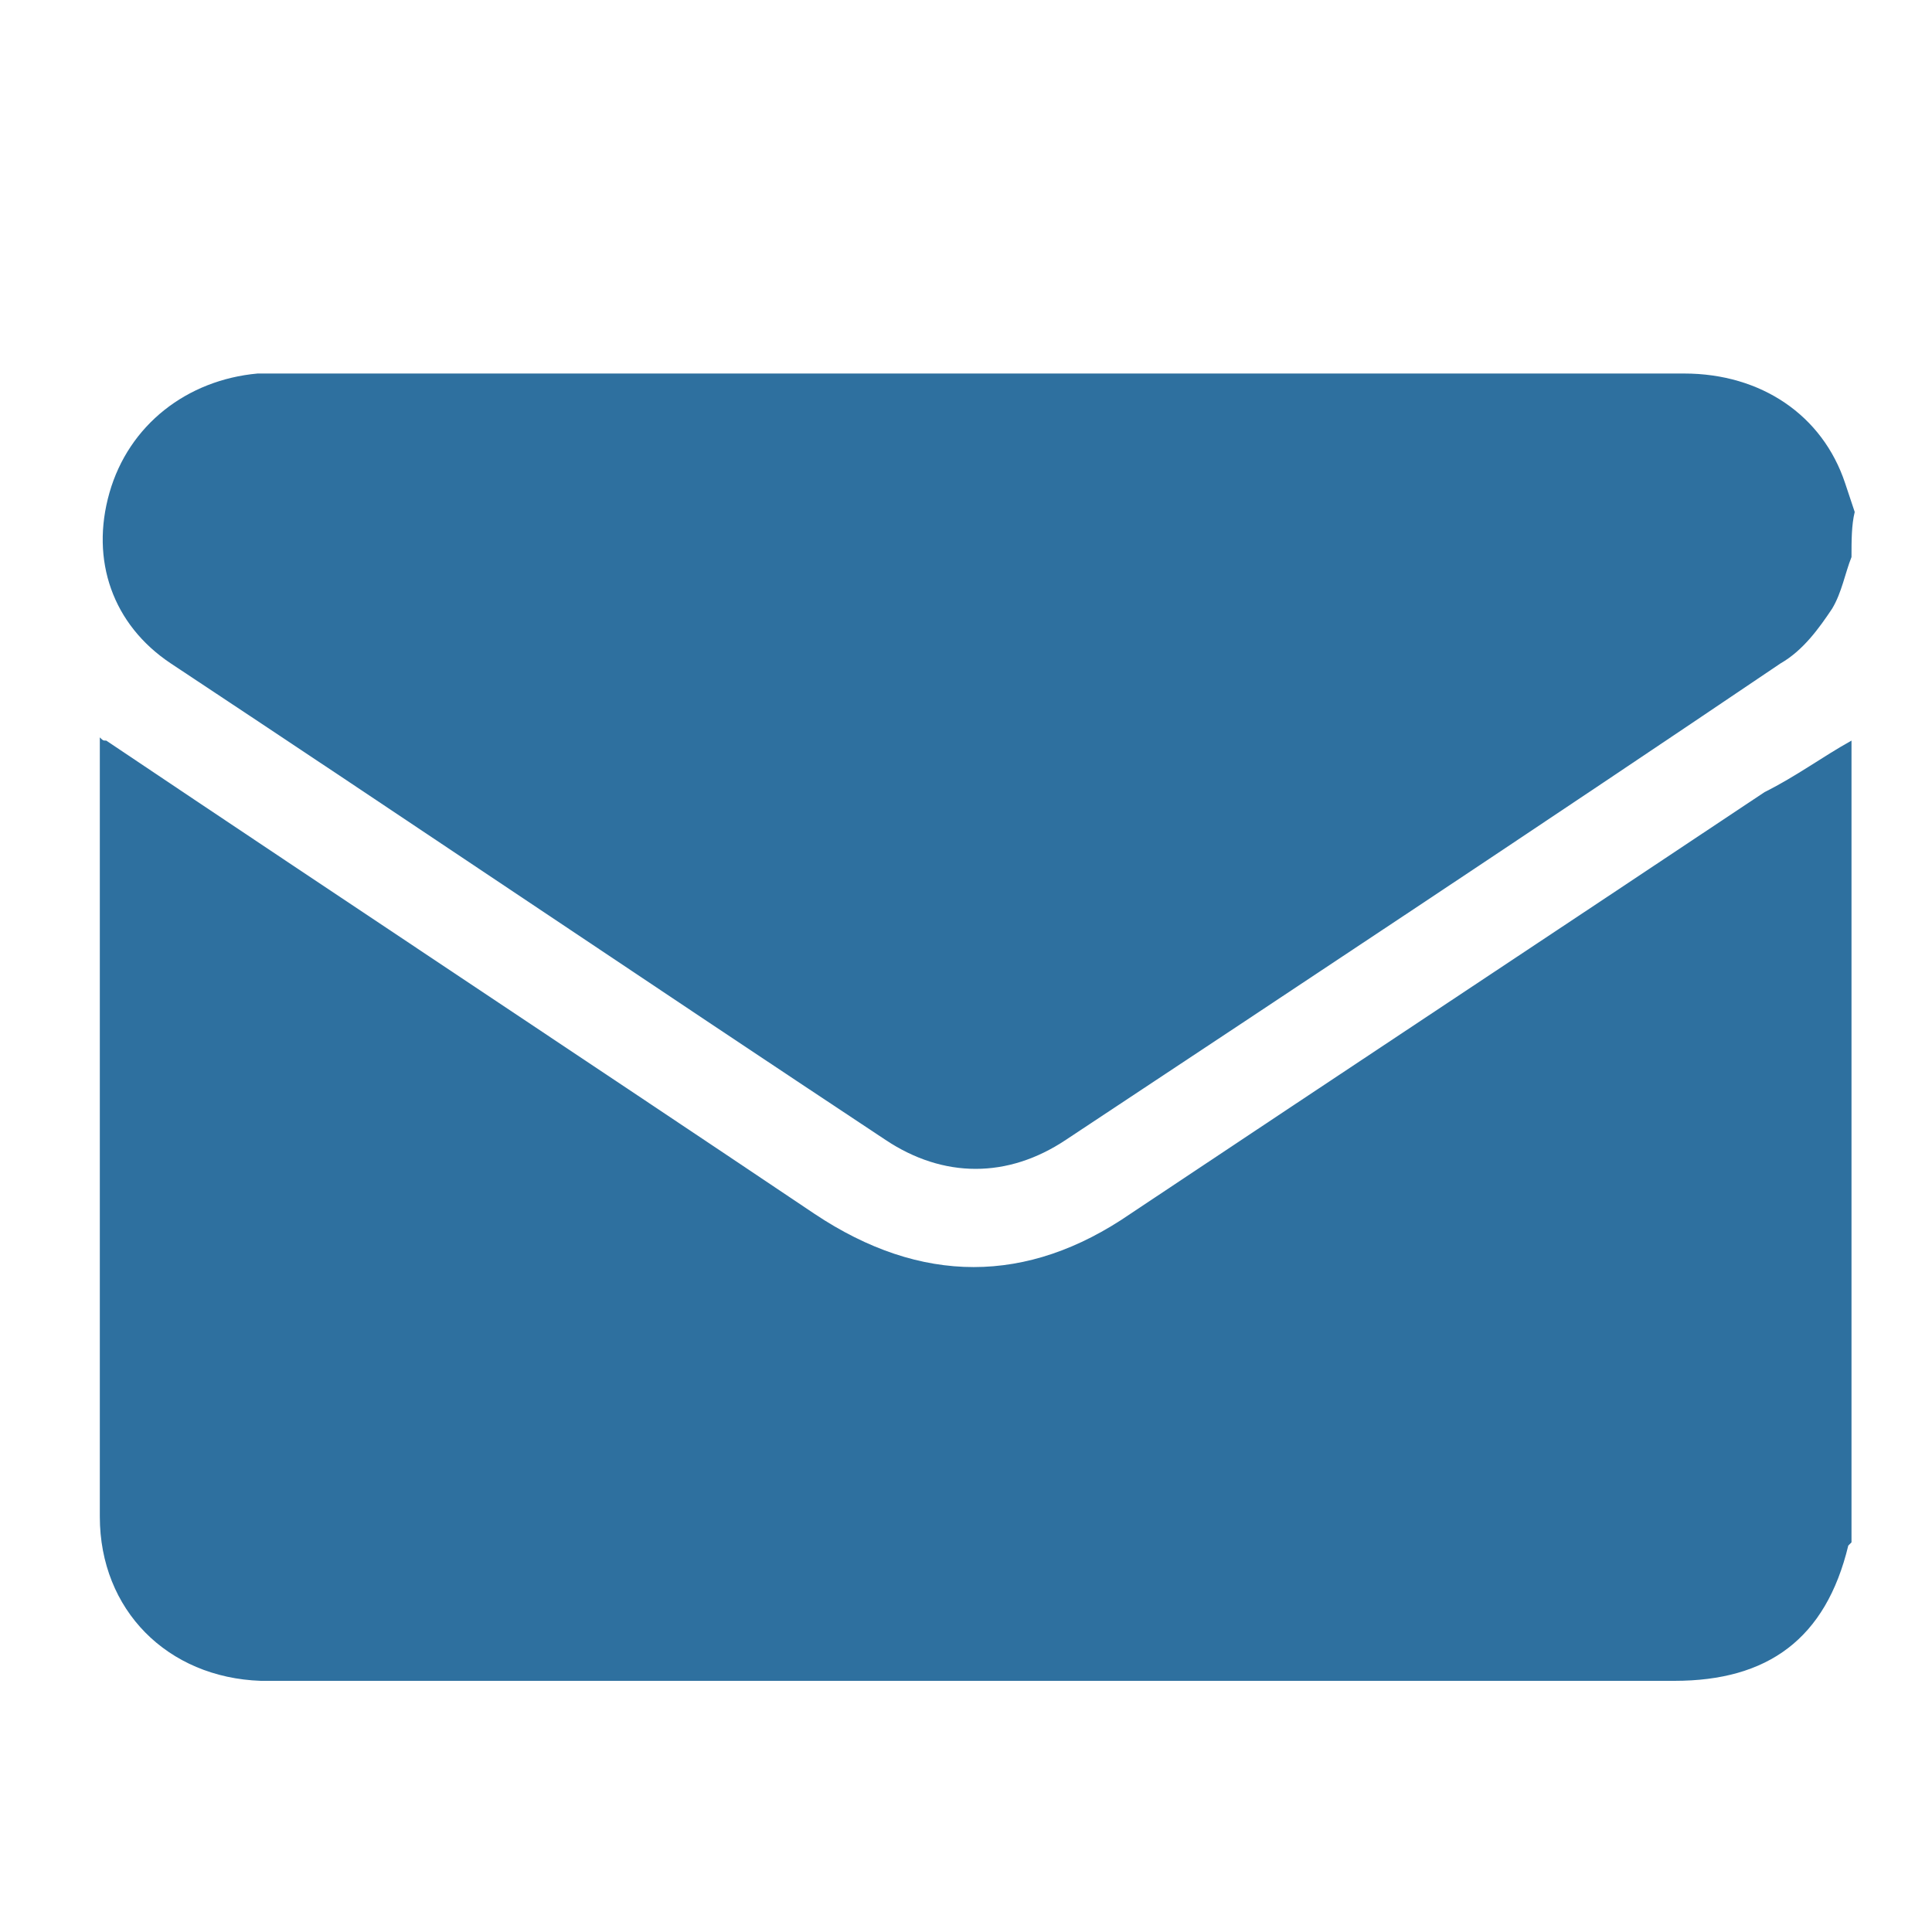
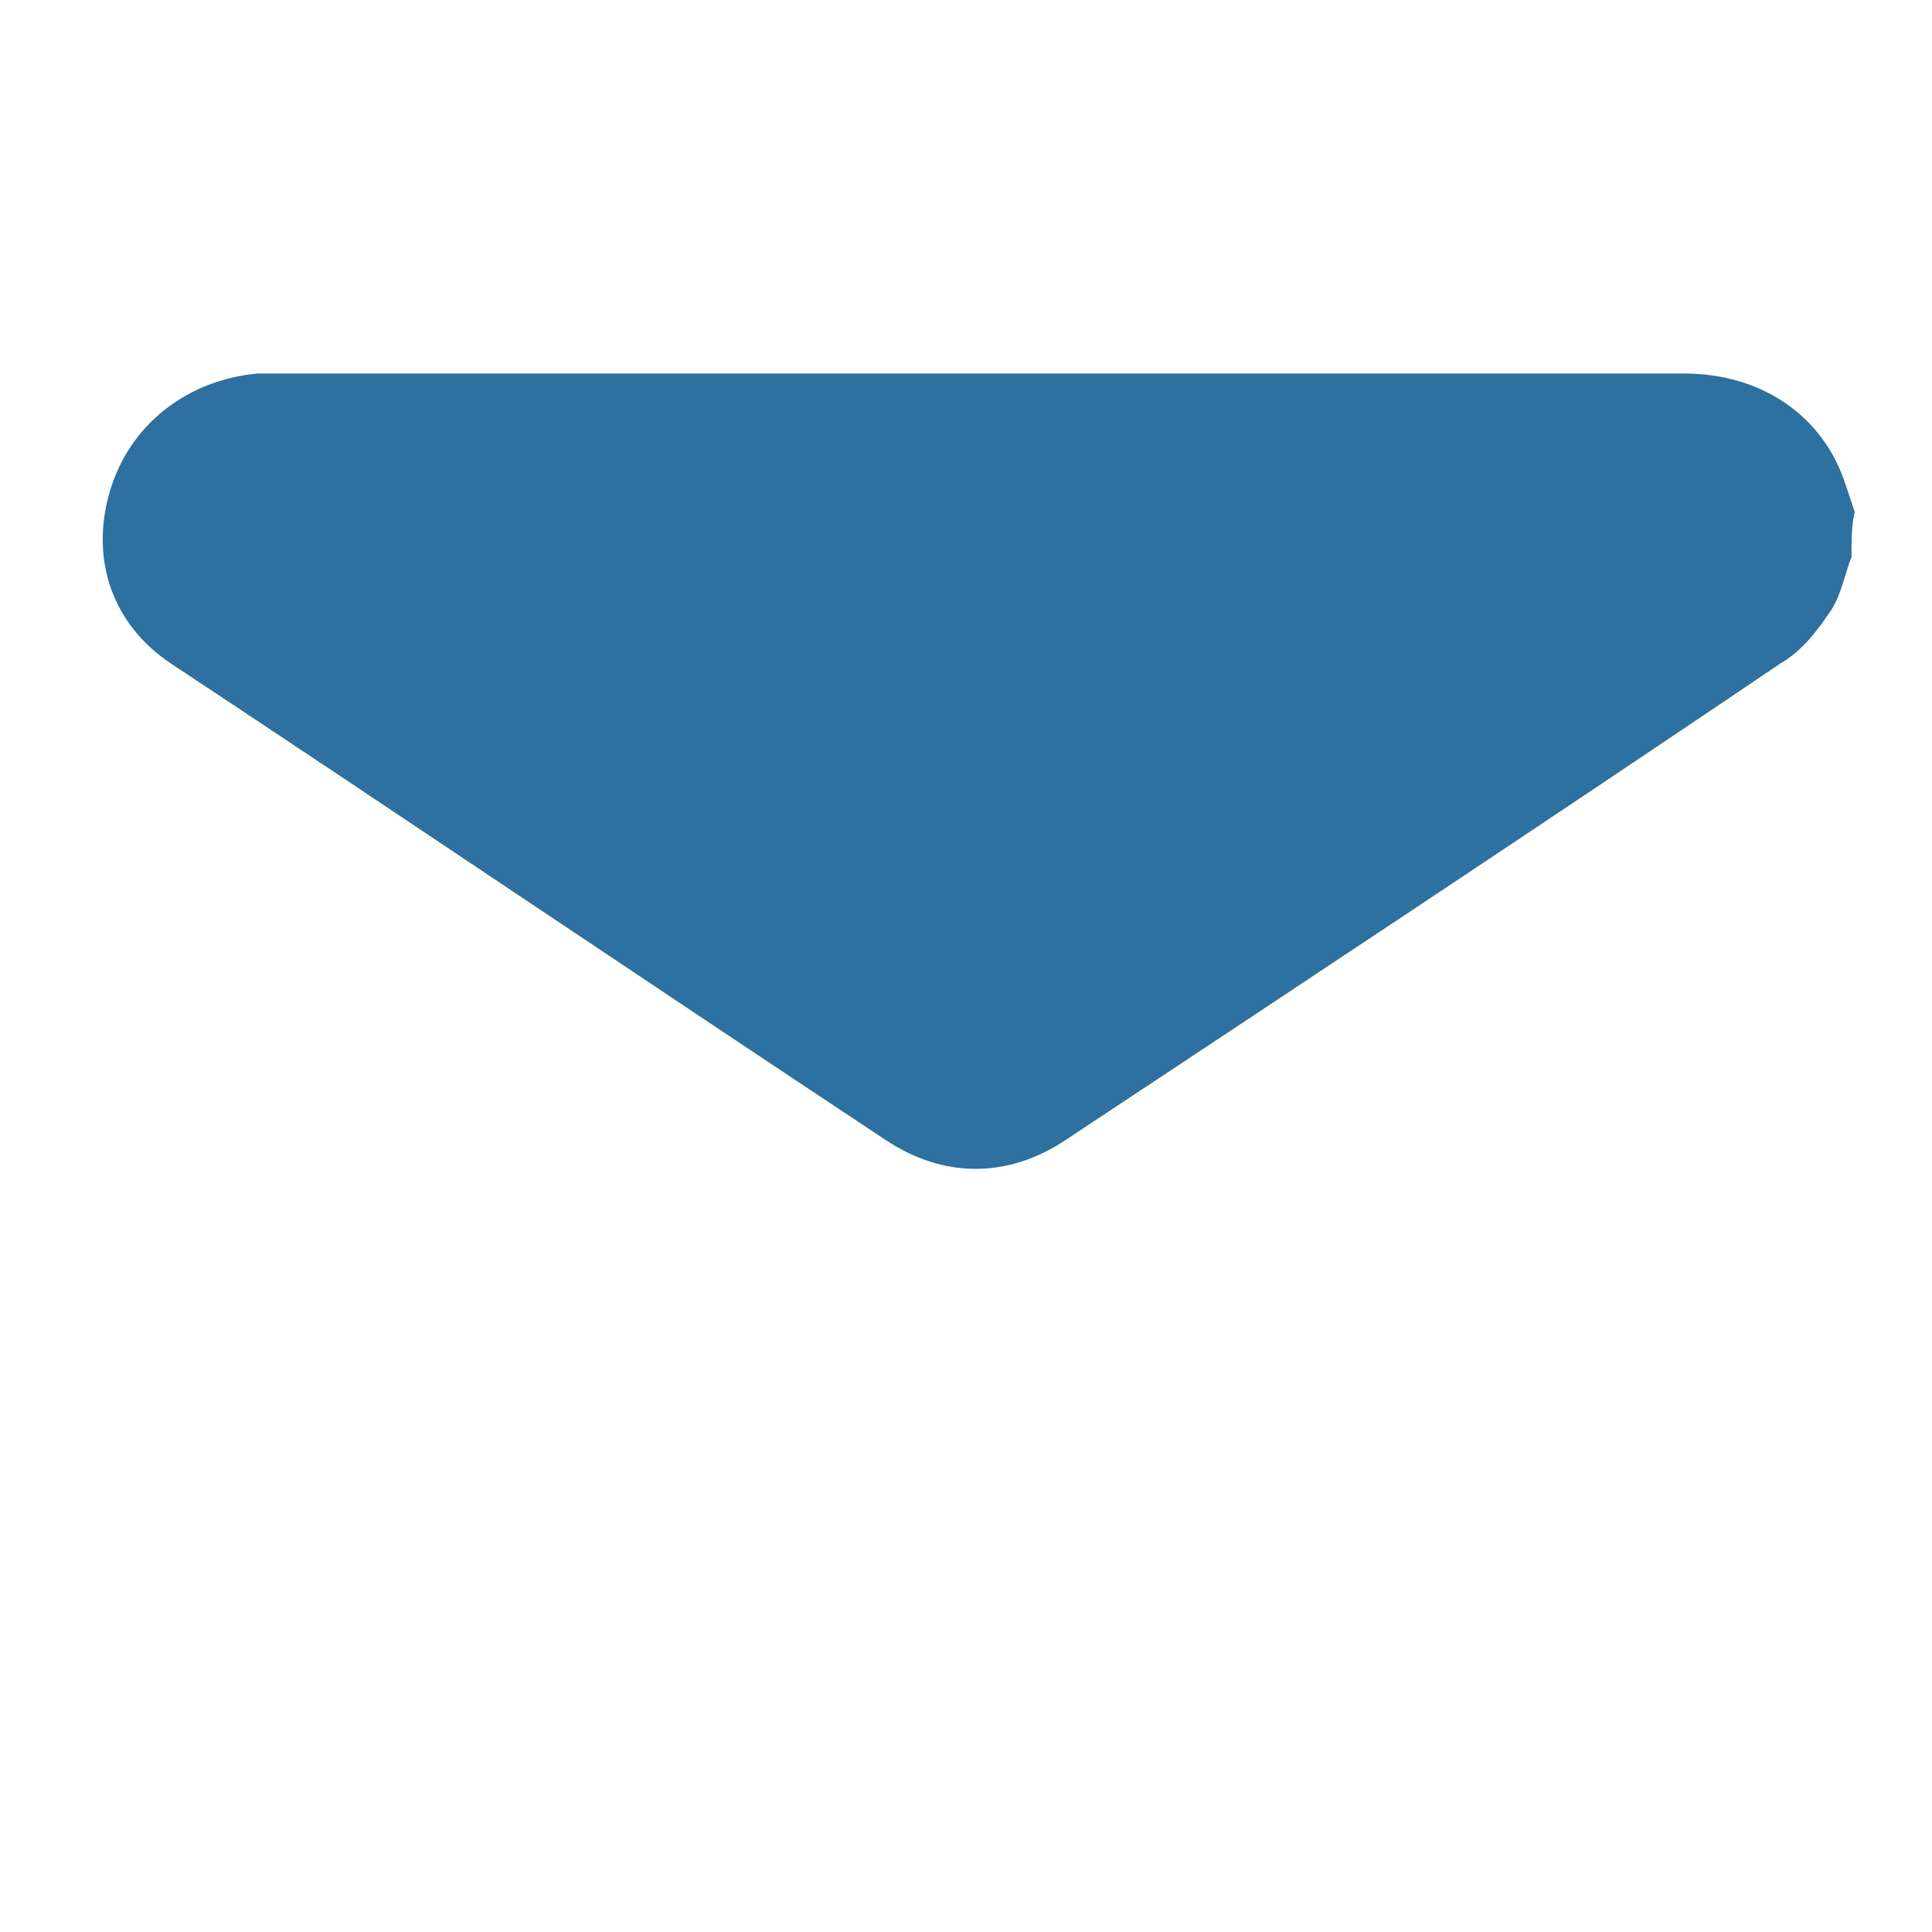
<svg xmlns="http://www.w3.org/2000/svg" version="1.1" id="Layer_1" x="0px" y="0px" viewBox="0 0 60 60" style="enable-background:new 0 0 60 60;" xml:space="preserve">
  <style type="text/css">
	.st0{fill:#2E709F;}
	.st1{fill:#8DA4C3;}
	.st2{fill:#EBEBEF;}
	.st3{fill:#7693B8;}
	.st4{fill:#547FAA;}
	.st5{fill:#FFFFFF;}
</style>
-   <path class="st0" d="M57.5,23c0,8.3,0,16.6,0,24.9c0,0-0.1,0.1-0.1,0.1c-0.7,2.9-2.5,4.2-5.4,4.2c-14.5,0-28.9,0-43.4,0  c-0.2,0-0.4,0-0.5,0c-2.9-0.1-5-2.2-5-5.1c0-7.9,0-15.8,0-23.8c0-0.1,0-0.3,0-0.4c0.1,0.1,0.1,0.1,0.2,0.1c7.3,4.9,14.7,9.8,22,14.7  c3.3,2.2,6.6,2.2,9.8,0c6.6-4.4,13.1-8.7,19.7-13.1C55.8,24.1,56.6,23.5,57.5,23z" />
  <path class="st0" d="M57.5,17.3c-0.2,0.5-0.3,1.1-0.6,1.6c-0.4,0.6-0.9,1.3-1.6,1.7c-7.4,5-14.8,9.9-22.2,14.8  c-1.8,1.2-3.8,1.2-5.6,0c-7.4-4.9-14.8-9.9-22.2-14.8c-1.8-1.2-2.5-3.2-1.9-5.3c0.6-2.1,2.4-3.5,4.6-3.7c0.2,0,0.3,0,0.5,0  c14.6,0,29.2,0,43.8,0c2.4,0,4.3,1.3,5,3.4c0.1,0.3,0.2,0.6,0.3,0.9C57.5,16.3,57.5,16.8,57.5,17.3z" />
</svg>